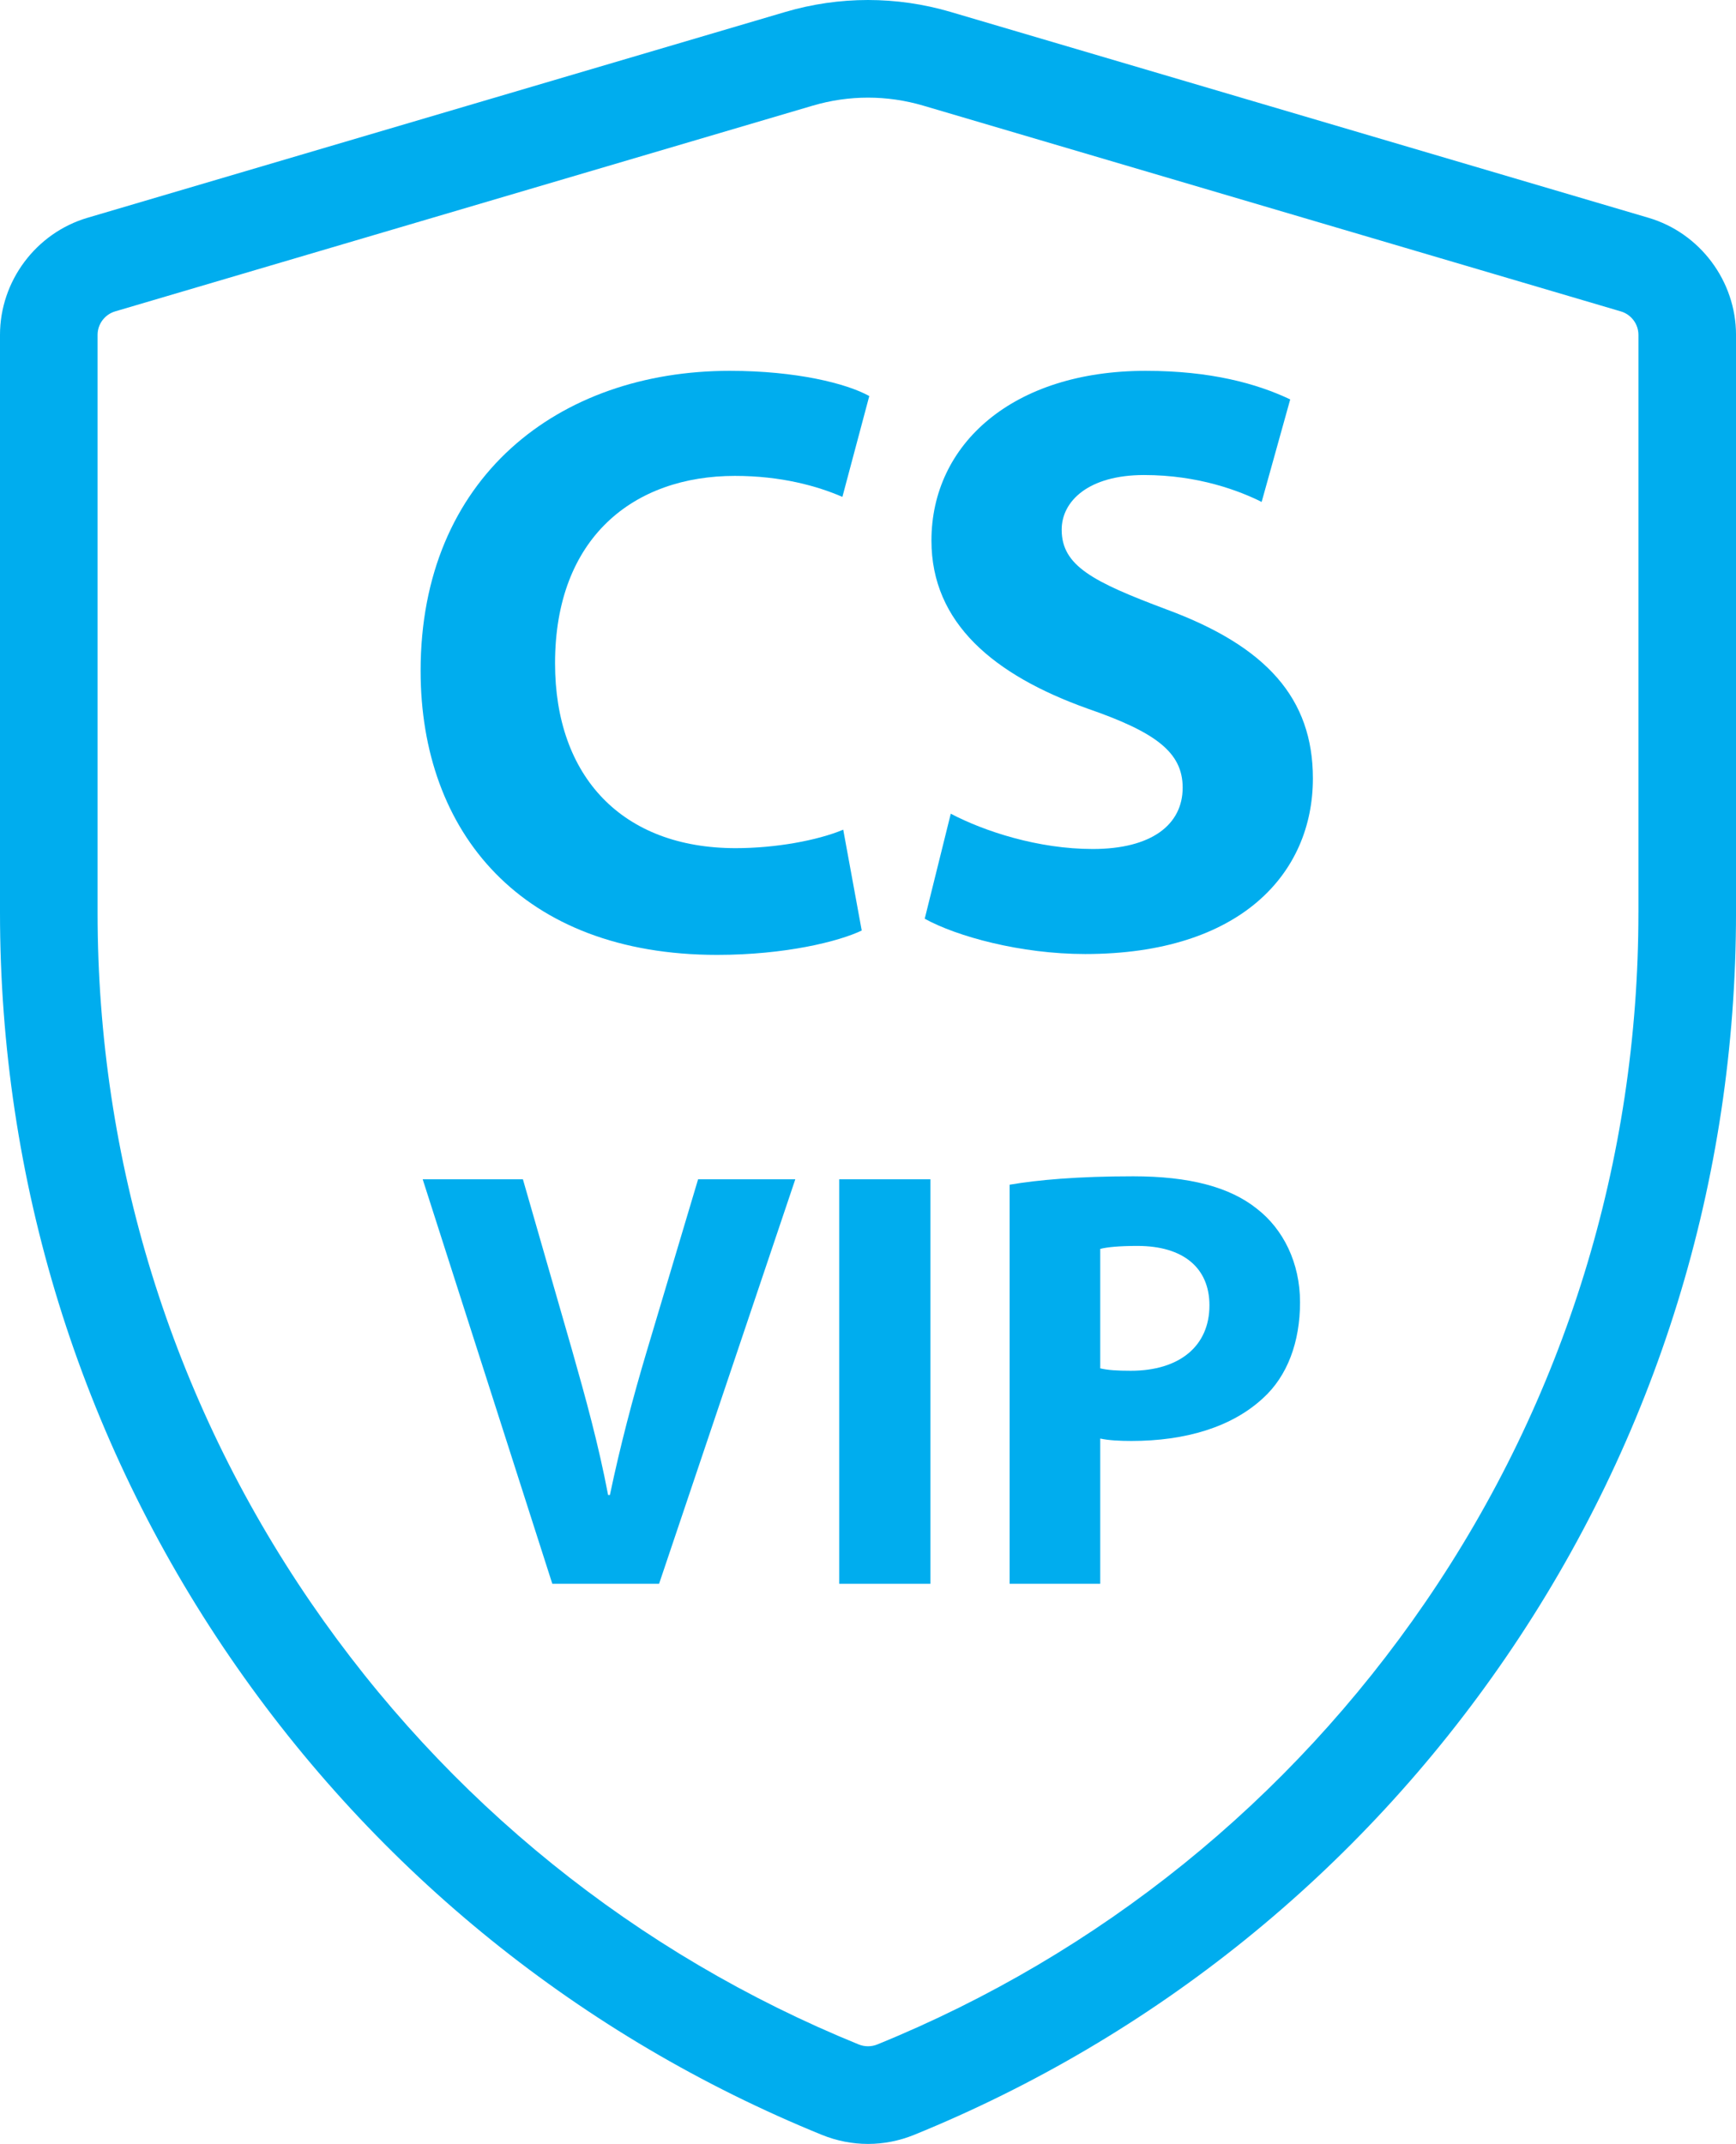
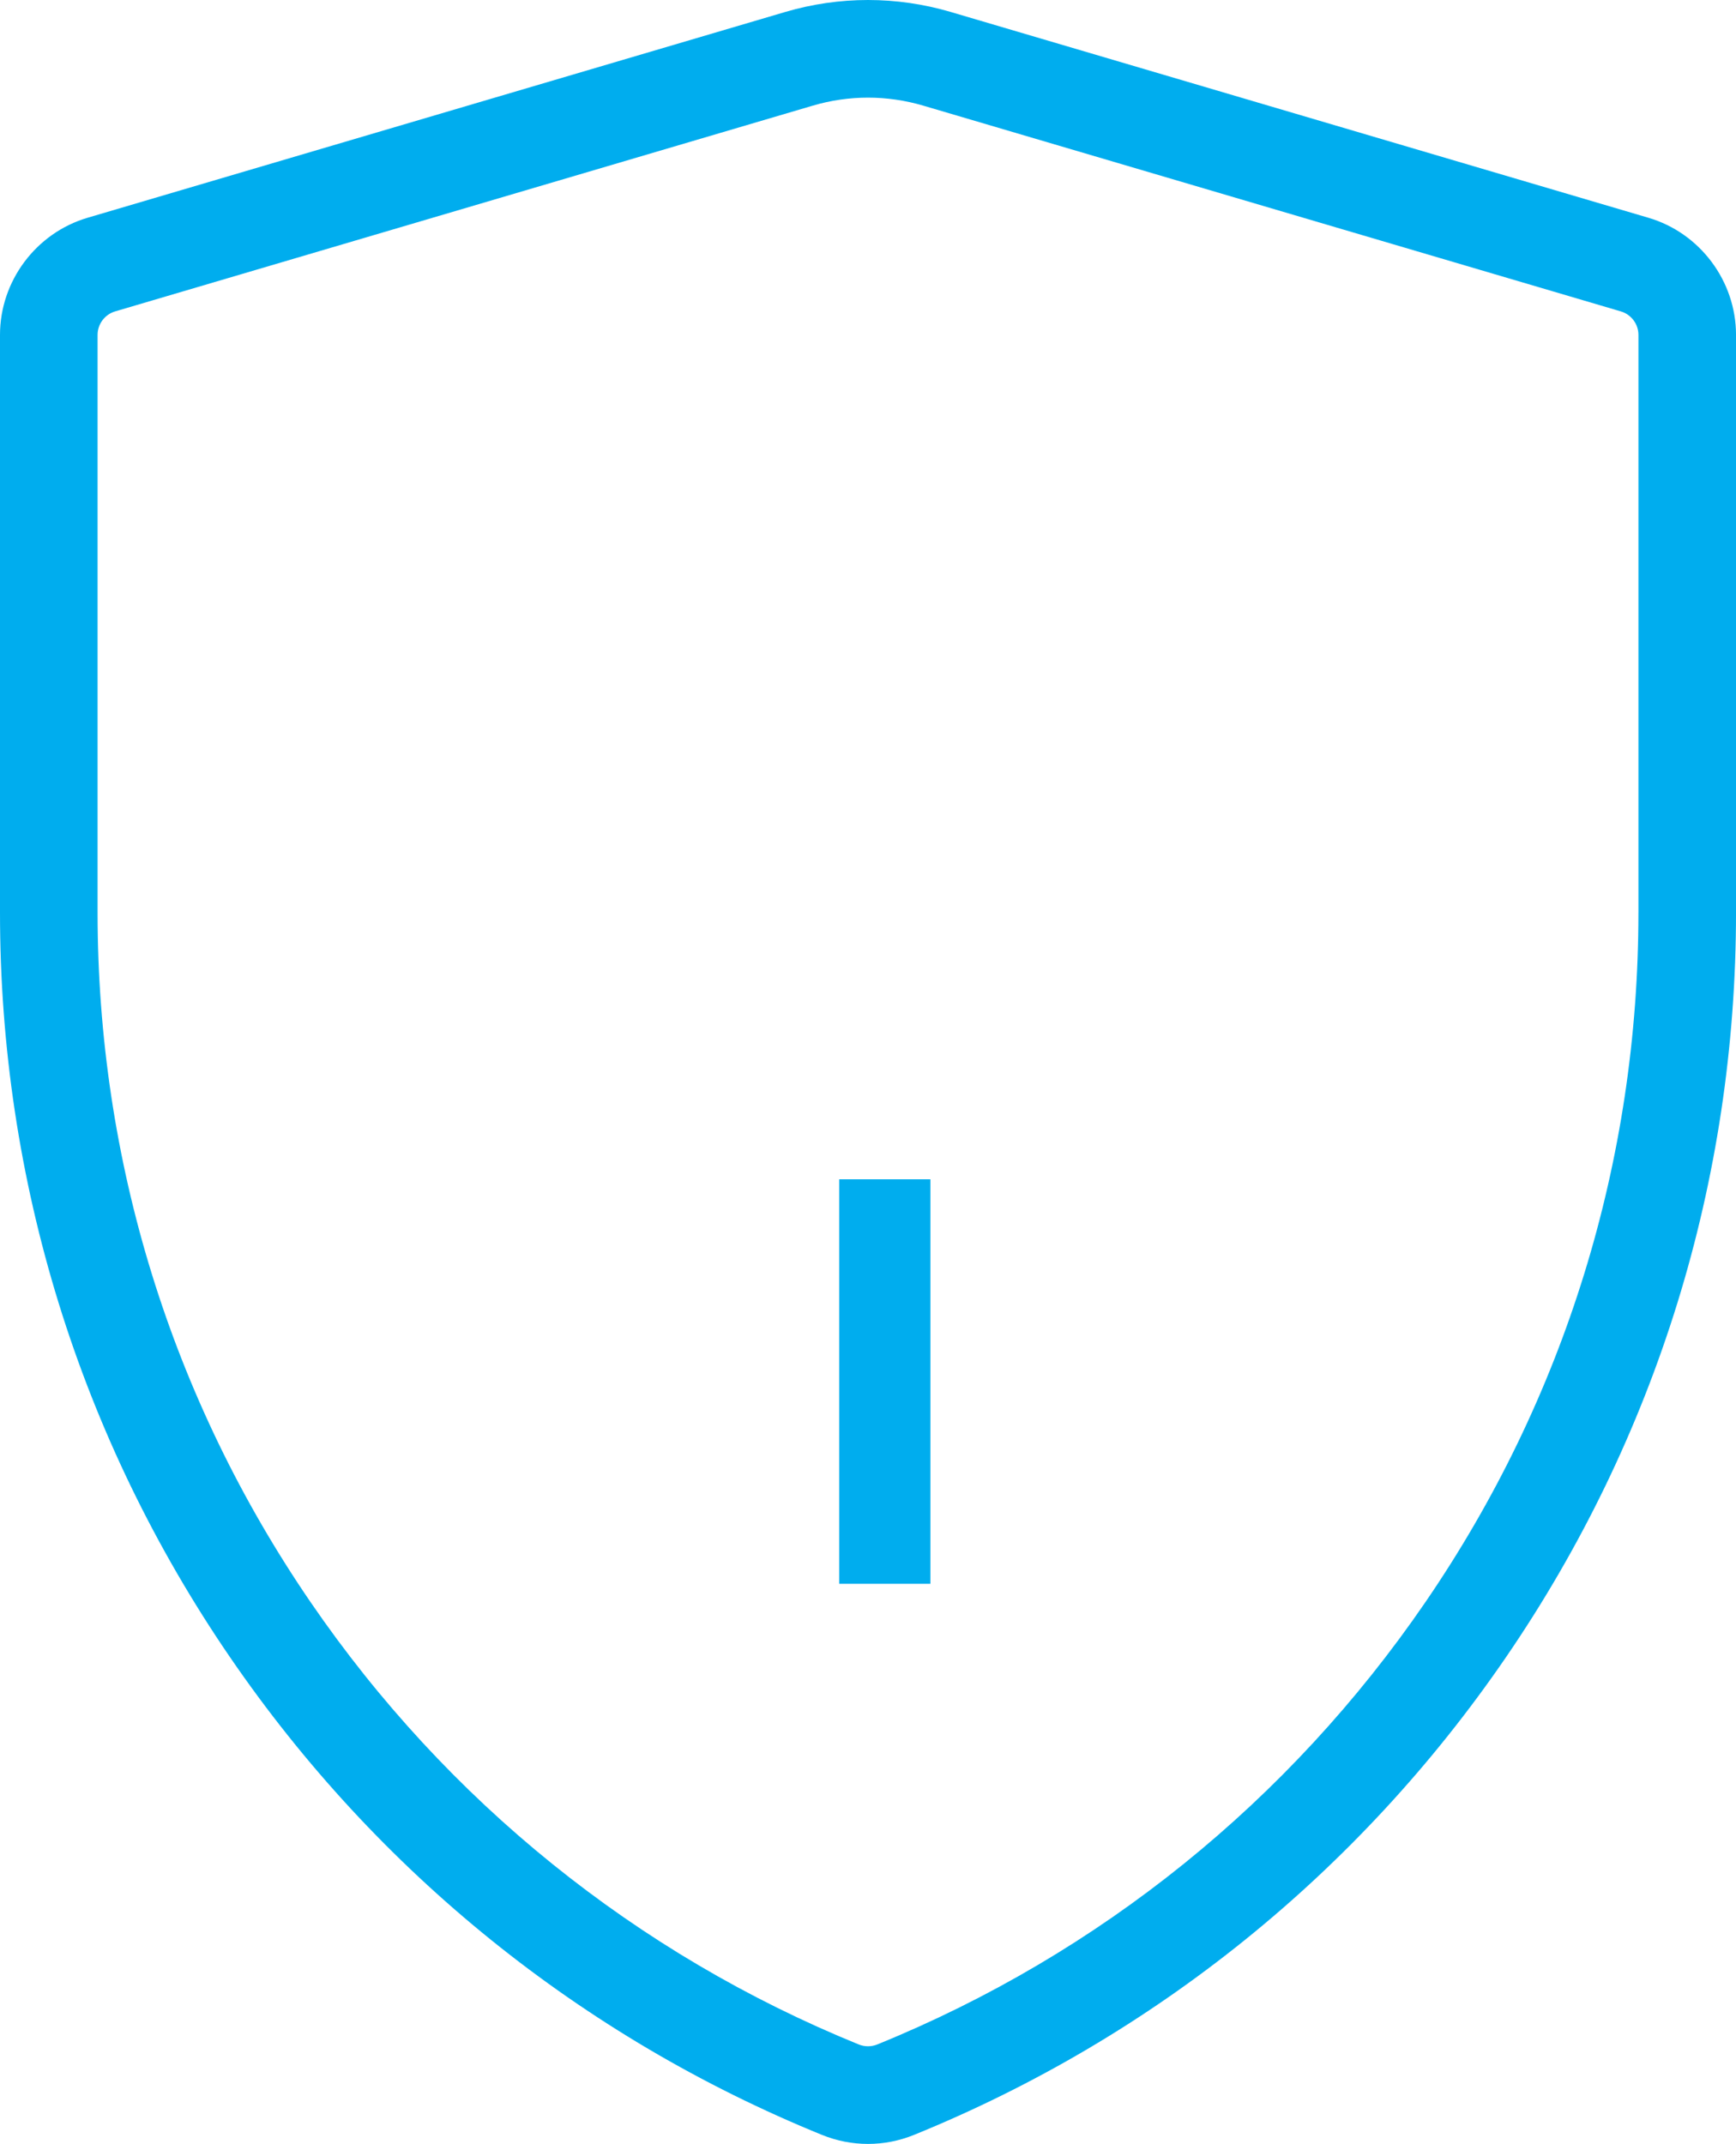
<svg xmlns="http://www.w3.org/2000/svg" version="1.1" id="Layer_1" x="0px" y="0px" width="115.705px" height="142.868px" viewBox="0 0 115.705 142.868" enable-background="new 0 0 115.705 142.868" xml:space="preserve">
  <g>
    <g>
      <g>
        <path fill="#00ADEE" d="M109.875,14.514L63.371,0.799c-3.609-1.065-7.428-1.065-11.039,0L5.831,14.513     C2.398,15.526,0,18.733,0,22.312v38.512c0,17.822,5.306,34.984,15.344,49.629c9.798,14.299,23.437,25.299,39.434,31.81     c0.992,0.403,2.033,0.604,3.076,0.604c1.041,0,2.08-0.201,3.072-0.604c16-6.511,29.637-17.511,39.436-31.81     c10.039-14.646,15.344-31.807,15.344-49.629V22.312C115.705,18.734,113.307,15.526,109.875,14.514z M109.201,60.823     c0,16.505-4.912,32.396-14.205,45.953c-9.076,13.244-21.705,23.432-36.521,29.462c-0.4,0.162-0.844,0.162-1.244,0     c-14.817-6.03-27.447-16.218-36.523-29.462C11.417,93.218,6.504,77.328,6.504,60.823V22.312c0-0.716,0.479-1.356,1.167-1.56     L54.174,7.039c1.203-0.355,2.439-0.533,3.68-0.533c1.236,0,2.475,0.178,3.68,0.533l46.5,13.714     c0.688,0.203,1.168,0.844,1.168,1.56V60.823L109.201,60.823z" />
      </g>
    </g>
  </g>
  <g>
-     <path fill="#00ADEE" d="M57.434,62.008c-1.512,0.728-5.096,1.624-9.632,1.624c-13.048,0-19.768-8.176-19.768-18.928   c0-12.88,9.184-19.992,20.608-19.992c4.424,0,7.784,0.84,9.296,1.68l-1.792,6.72c-1.68-0.728-4.088-1.399-7.168-1.399   c-6.72,0-11.984,4.088-11.984,12.488c0,7.56,4.48,12.319,12.04,12.319c2.632,0,5.432-0.504,7.168-1.231L57.434,62.008z" />
-     <path fill="#00ADEE" d="M63.369,54.224c2.239,1.176,5.823,2.352,9.464,2.352c3.92,0,5.992-1.623,5.992-4.088   c0-2.352-1.792-3.695-6.328-5.264c-6.271-2.24-10.416-5.712-10.416-11.2c0-6.439,5.432-11.312,14.279-11.312   c4.313,0,7.393,0.84,9.633,1.904l-1.904,6.832c-1.456-0.729-4.199-1.793-7.84-1.793c-3.695,0-5.488,1.736-5.488,3.641   c0,2.408,2.072,3.472,7,5.32c6.664,2.464,9.744,5.936,9.744,11.256c0,6.327-4.815,11.703-15.176,11.703   c-4.313,0-8.568-1.176-10.696-2.352L63.369,54.224z" />
-   </g>
+     </g>
  <g>
-     <path fill="#00ADEE" d="M36.812,105.542l-8.639-26.955h6.679l3.279,11.397c0.92,3.239,1.76,6.279,2.399,9.639h0.12   c0.68-3.239,1.52-6.439,2.439-9.519l3.439-11.518h6.479l-9.079,26.955H36.812z" />
-     <path fill="#00ADEE" d="M62.011,78.587v26.955h-6.078V78.587H62.011z" />
-     <path fill="#00ADEE" d="M67.292,78.947c1.879-0.319,4.52-0.56,8.238-0.56c3.76,0,6.439,0.72,8.239,2.159   c1.76,1.36,2.879,3.6,2.879,6.239s-0.84,4.919-2.479,6.398c-2.079,1.92-5.159,2.84-8.758,2.84c-0.801,0-1.521-0.04-2.08-0.16v9.679   h-6.039V78.947z M73.331,91.185c0.52,0.12,1.119,0.16,2.039,0.16c3.24,0,5.24-1.64,5.24-4.359c0-2.479-1.721-3.96-4.8-3.96   c-1.2,0-2.04,0.08-2.479,0.2V91.185z" />
+     <path fill="#00ADEE" d="M62.011,78.587v26.955h-6.078V78.587H62.011" />
  </g>
</svg>